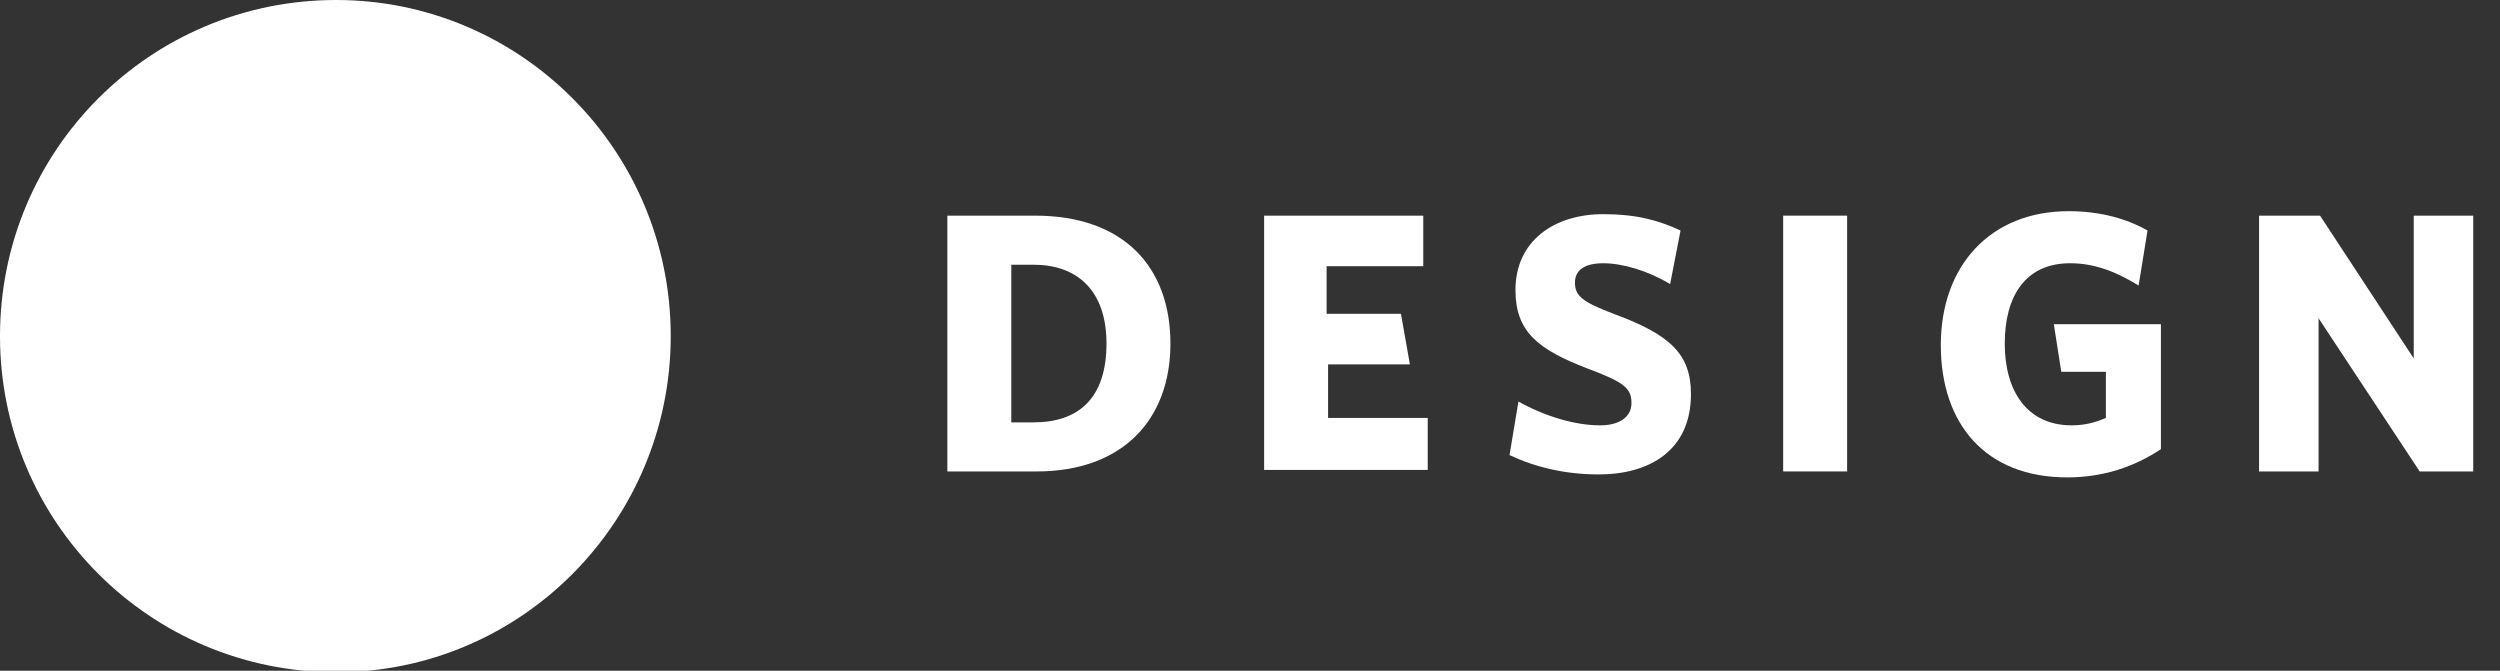
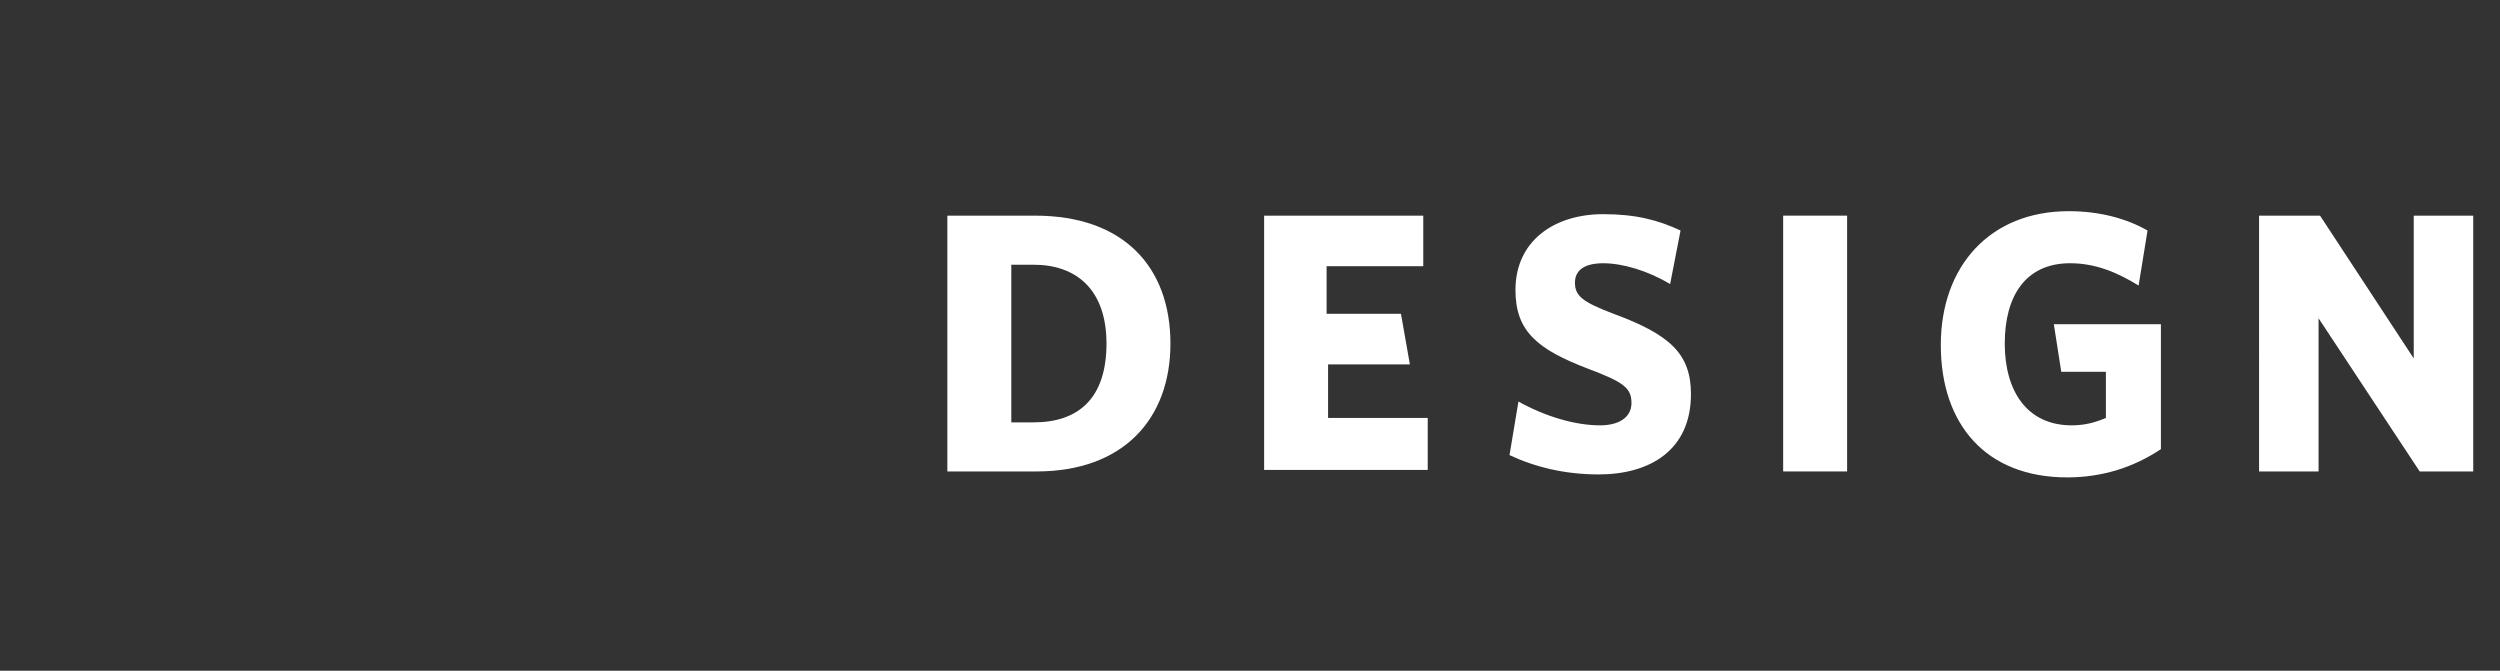
<svg xmlns="http://www.w3.org/2000/svg" version="1.1" id="Layer_1" x="0px" y="0px" viewBox="0 0 168.1 45.1" style="enable-background:new 0 0 168.1 45.1;" xml:space="preserve">
  <rect x="0" y="0" width="168.1" height="45.1" fill="#333333" stroke="none" />
  <style type="text/css">
	.st0{fill:#FFFFFF;}
	.st1{enable-background:new    ;}
</style>
  <g transform="translate(0 0)">
-     <path class="st0" d="M22.6,0C10.1,0,0,10.1,0,22.6s10.1,22.6,22.6,22.6S45.1,35,45.1,22.6v0C45.1,10.1,35,0,22.6,0" />
-   </g>
+     </g>
  <g class="st1">
    <path class="st0" d="M69.7,31.7h-6V14.5h5.9c6,0,9.1,3.5,9.1,8.6C78.7,28.2,75.5,31.7,69.7,31.7z M69.5,17.8h-1.5v10.6h1.5   c3,0,4.9-1.6,4.9-5.3C74.4,19.5,72.4,17.8,69.5,17.8z" />
    <path class="st0" d="M85,31.7V14.5h10.7v3.4h-6.5v3.2h5l0.6,3.4h-5.5v3.6H96v3.5H85z" />
    <path class="st0" d="M107.5,31.9c-2.3,0-4.3-0.5-6-1.3l0.6-3.6c1.8,1,3.8,1.6,5.5,1.6c1.2,0,2.1-0.5,2.1-1.5c0-1-0.5-1.4-2.9-2.3   c-3.4-1.3-4.9-2.5-4.9-5.3c0-3.3,2.6-5.1,5.9-5.1c2.2,0,3.7,0.4,5.2,1.1l-0.7,3.6c-1.5-0.9-3.2-1.4-4.5-1.4c-1.3,0-1.9,0.5-1.9,1.3   c0,0.9,0.5,1.3,2.6,2.1c3.8,1.4,5.2,2.7,5.2,5.4C113.7,30.3,110.9,31.9,107.5,31.9z" />
    <path class="st0" d="M119.9,31.7V14.5h4.3v17.2H119.9z" />
    <path class="st0" d="M139,32.1c-5.5,0-8.5-3.6-8.5-8.9c0-5.3,3.3-9,8.6-9c2.1,0,3.9,0.5,5.3,1.3l-0.6,3.7c-1.3-0.8-2.8-1.5-4.6-1.5   c-3,0-4.4,2.2-4.4,5.4c0,3.2,1.5,5.5,4.5,5.5c0.9,0,1.6-0.2,2.3-0.5V25h-3l-0.5-3.2h7.2v8.4C143.5,31.4,141.4,32.1,139,32.1z" />
    <path class="st0" d="M162.7,31.7l-6.8-10.3v10.3h-4V14.5h4.1l6.3,9.6v-9.6h4v17.2H162.7z" />
  </g>
</svg>